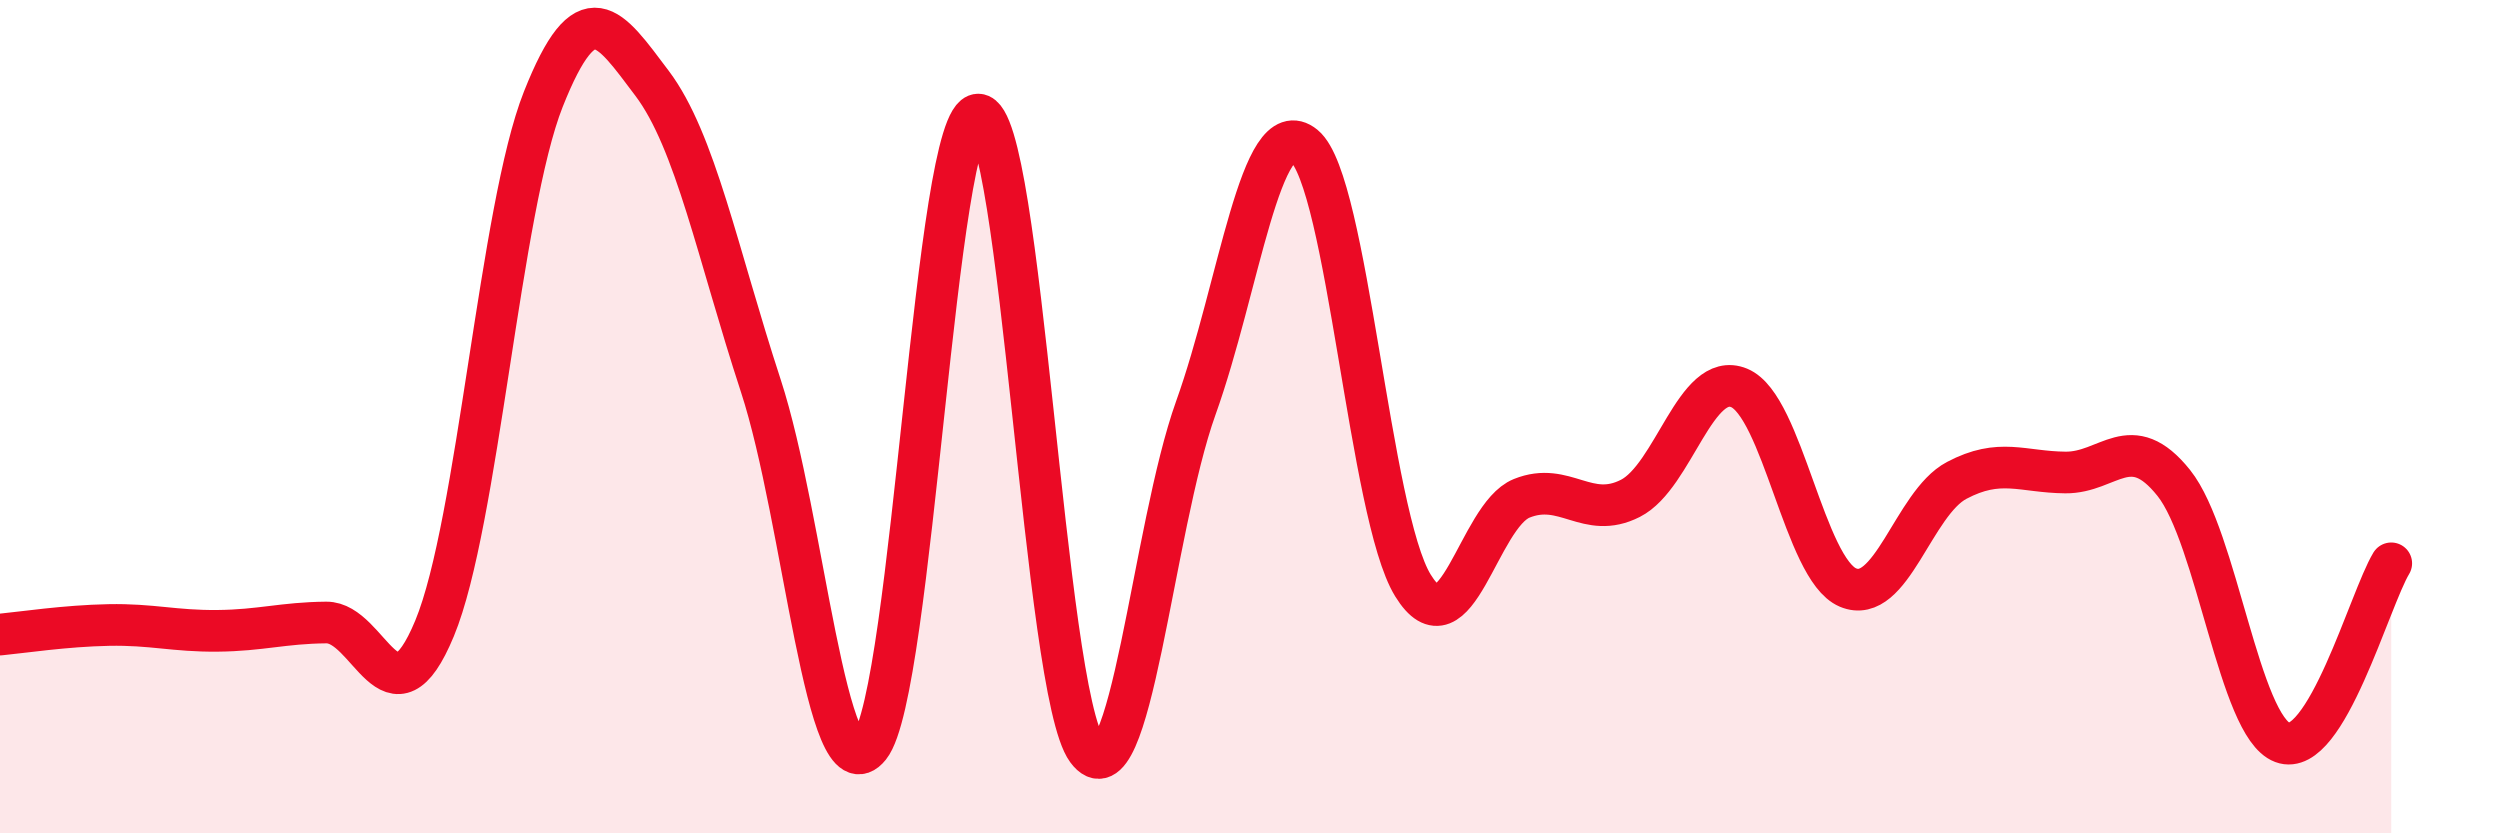
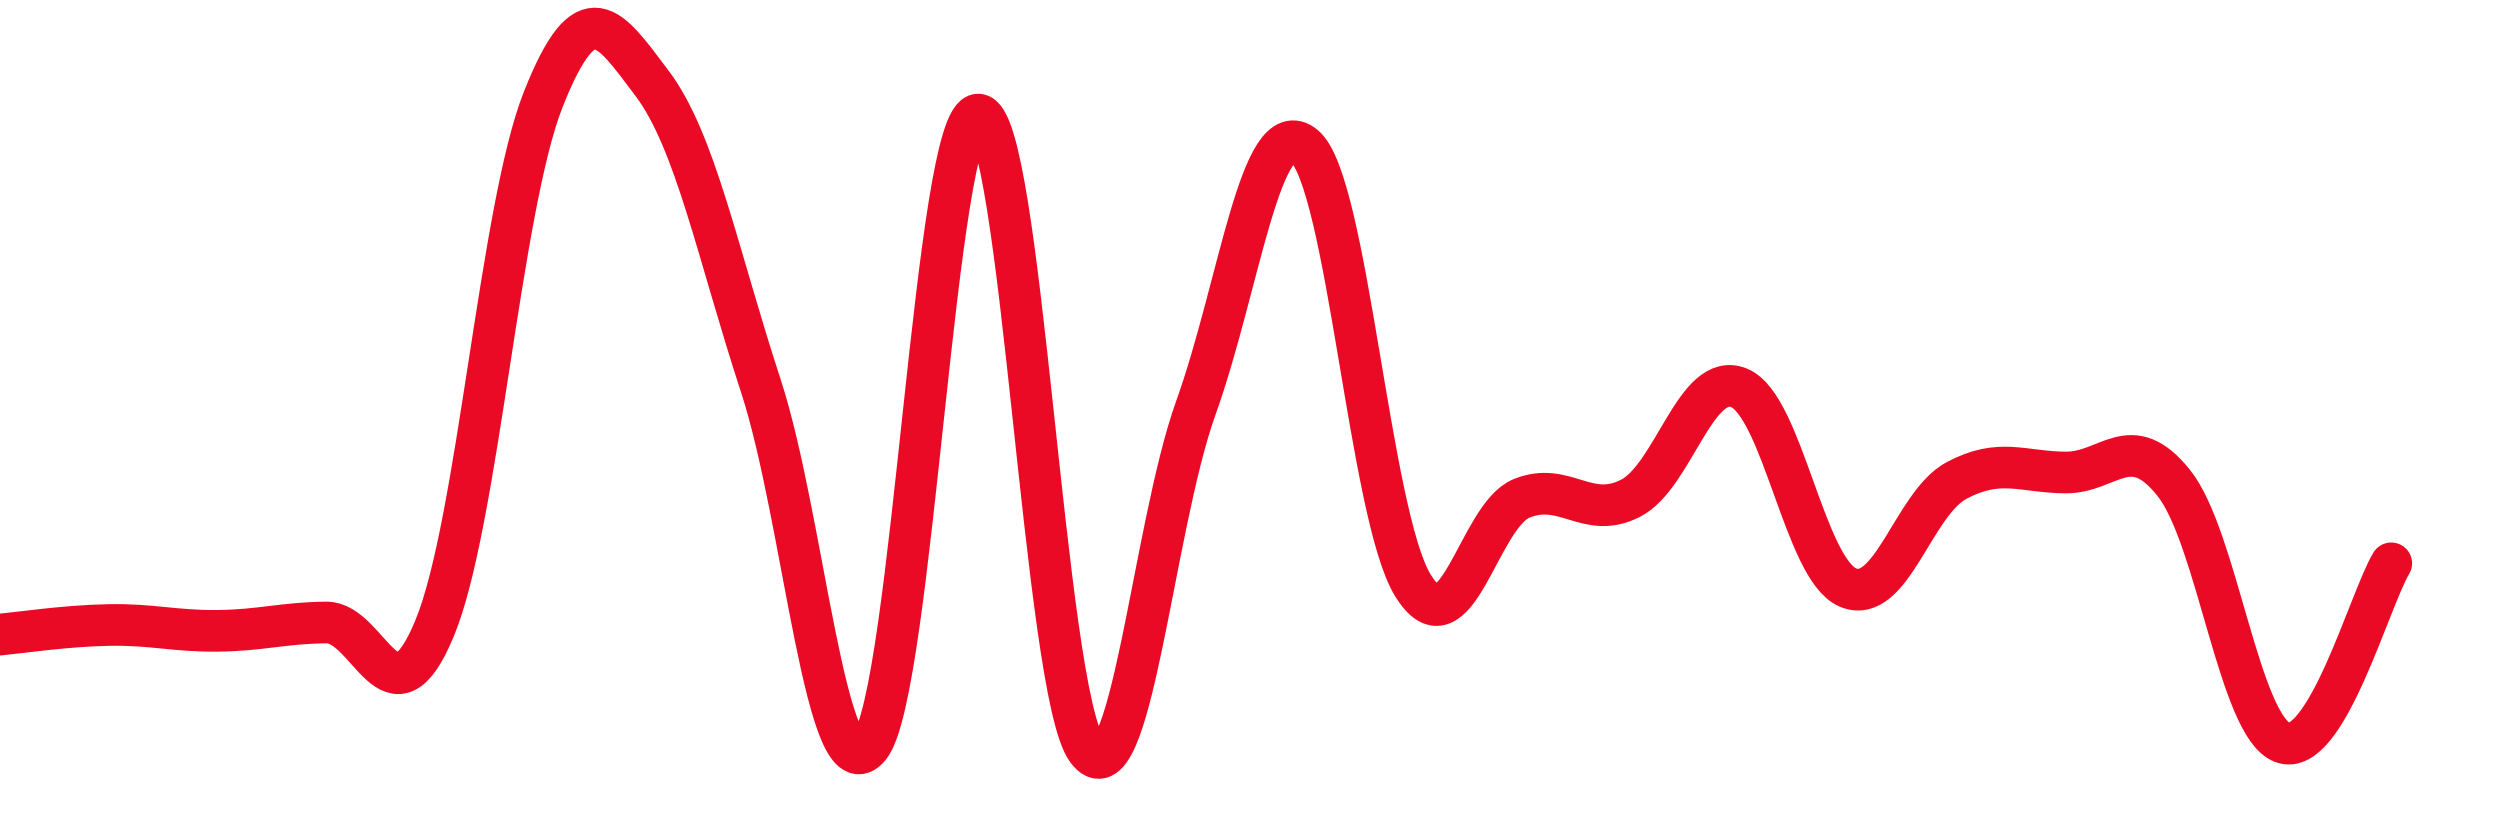
<svg xmlns="http://www.w3.org/2000/svg" width="60" height="20" viewBox="0 0 60 20">
-   <path d="M 0,15.23 C 0.52,15.18 1.57,15.02 2.61,15 C 3.65,14.98 4.18,15.15 5.22,15.14 C 6.26,15.13 6.79,14.95 7.83,14.94 C 8.87,14.93 9.39,17.59 10.43,15.08 C 11.47,12.57 12,5 13.04,2.38 C 14.08,-0.24 14.61,0.62 15.65,2 C 16.69,3.38 17.22,6.08 18.26,9.26 C 19.3,12.44 19.83,19.22 20.87,17.92 C 21.91,16.62 22.44,2.73 23.48,2.75 C 24.52,2.77 25.05,16.59 26.09,18 C 27.13,19.41 27.66,12.69 28.7,9.79 C 29.74,6.89 30.26,2.65 31.3,3.5 C 32.34,4.35 32.87,12.36 33.91,14.05 C 34.95,15.74 35.48,12.38 36.52,11.96 C 37.56,11.54 38.09,12.49 39.13,11.96 C 40.17,11.43 40.7,8.88 41.74,9.31 C 42.78,9.74 43.31,13.66 44.35,14.1 C 45.39,14.54 45.92,12.08 46.96,11.53 C 48,10.98 48.53,11.33 49.57,11.34 C 50.61,11.35 51.13,10.29 52.17,11.59 C 53.21,12.89 53.74,17.43 54.78,17.82 C 55.82,18.21 56.87,14.38 57.39,13.52L57.39 20L0 20Z" fill="#EB0A25" opacity="0.1" stroke-linecap="round" stroke-linejoin="round" />
  <path d="M 0,15.23 C 0.52,15.18 1.57,15.02 2.61,15 C 3.65,14.98 4.18,15.15 5.22,15.14 C 6.26,15.13 6.79,14.95 7.83,14.94 C 8.87,14.93 9.39,17.59 10.43,15.08 C 11.47,12.57 12,5 13.04,2.38 C 14.08,-0.24 14.61,0.62 15.65,2 C 16.69,3.38 17.22,6.08 18.26,9.26 C 19.3,12.44 19.83,19.22 20.87,17.92 C 21.91,16.62 22.44,2.73 23.48,2.75 C 24.52,2.77 25.05,16.59 26.09,18 C 27.13,19.41 27.66,12.69 28.7,9.79 C 29.74,6.89 30.26,2.65 31.3,3.5 C 32.34,4.35 32.87,12.36 33.91,14.05 C 34.95,15.74 35.48,12.38 36.52,11.96 C 37.56,11.54 38.09,12.49 39.13,11.96 C 40.17,11.43 40.7,8.88 41.74,9.31 C 42.78,9.74 43.31,13.66 44.35,14.1 C 45.39,14.54 45.92,12.08 46.96,11.53 C 48,10.98 48.53,11.33 49.57,11.34 C 50.61,11.35 51.13,10.29 52.17,11.59 C 53.21,12.89 53.74,17.43 54.78,17.82 C 55.82,18.21 56.87,14.38 57.39,13.52" stroke="#EB0A25" stroke-width="1" fill="none" stroke-linecap="round" stroke-linejoin="round" />
</svg>